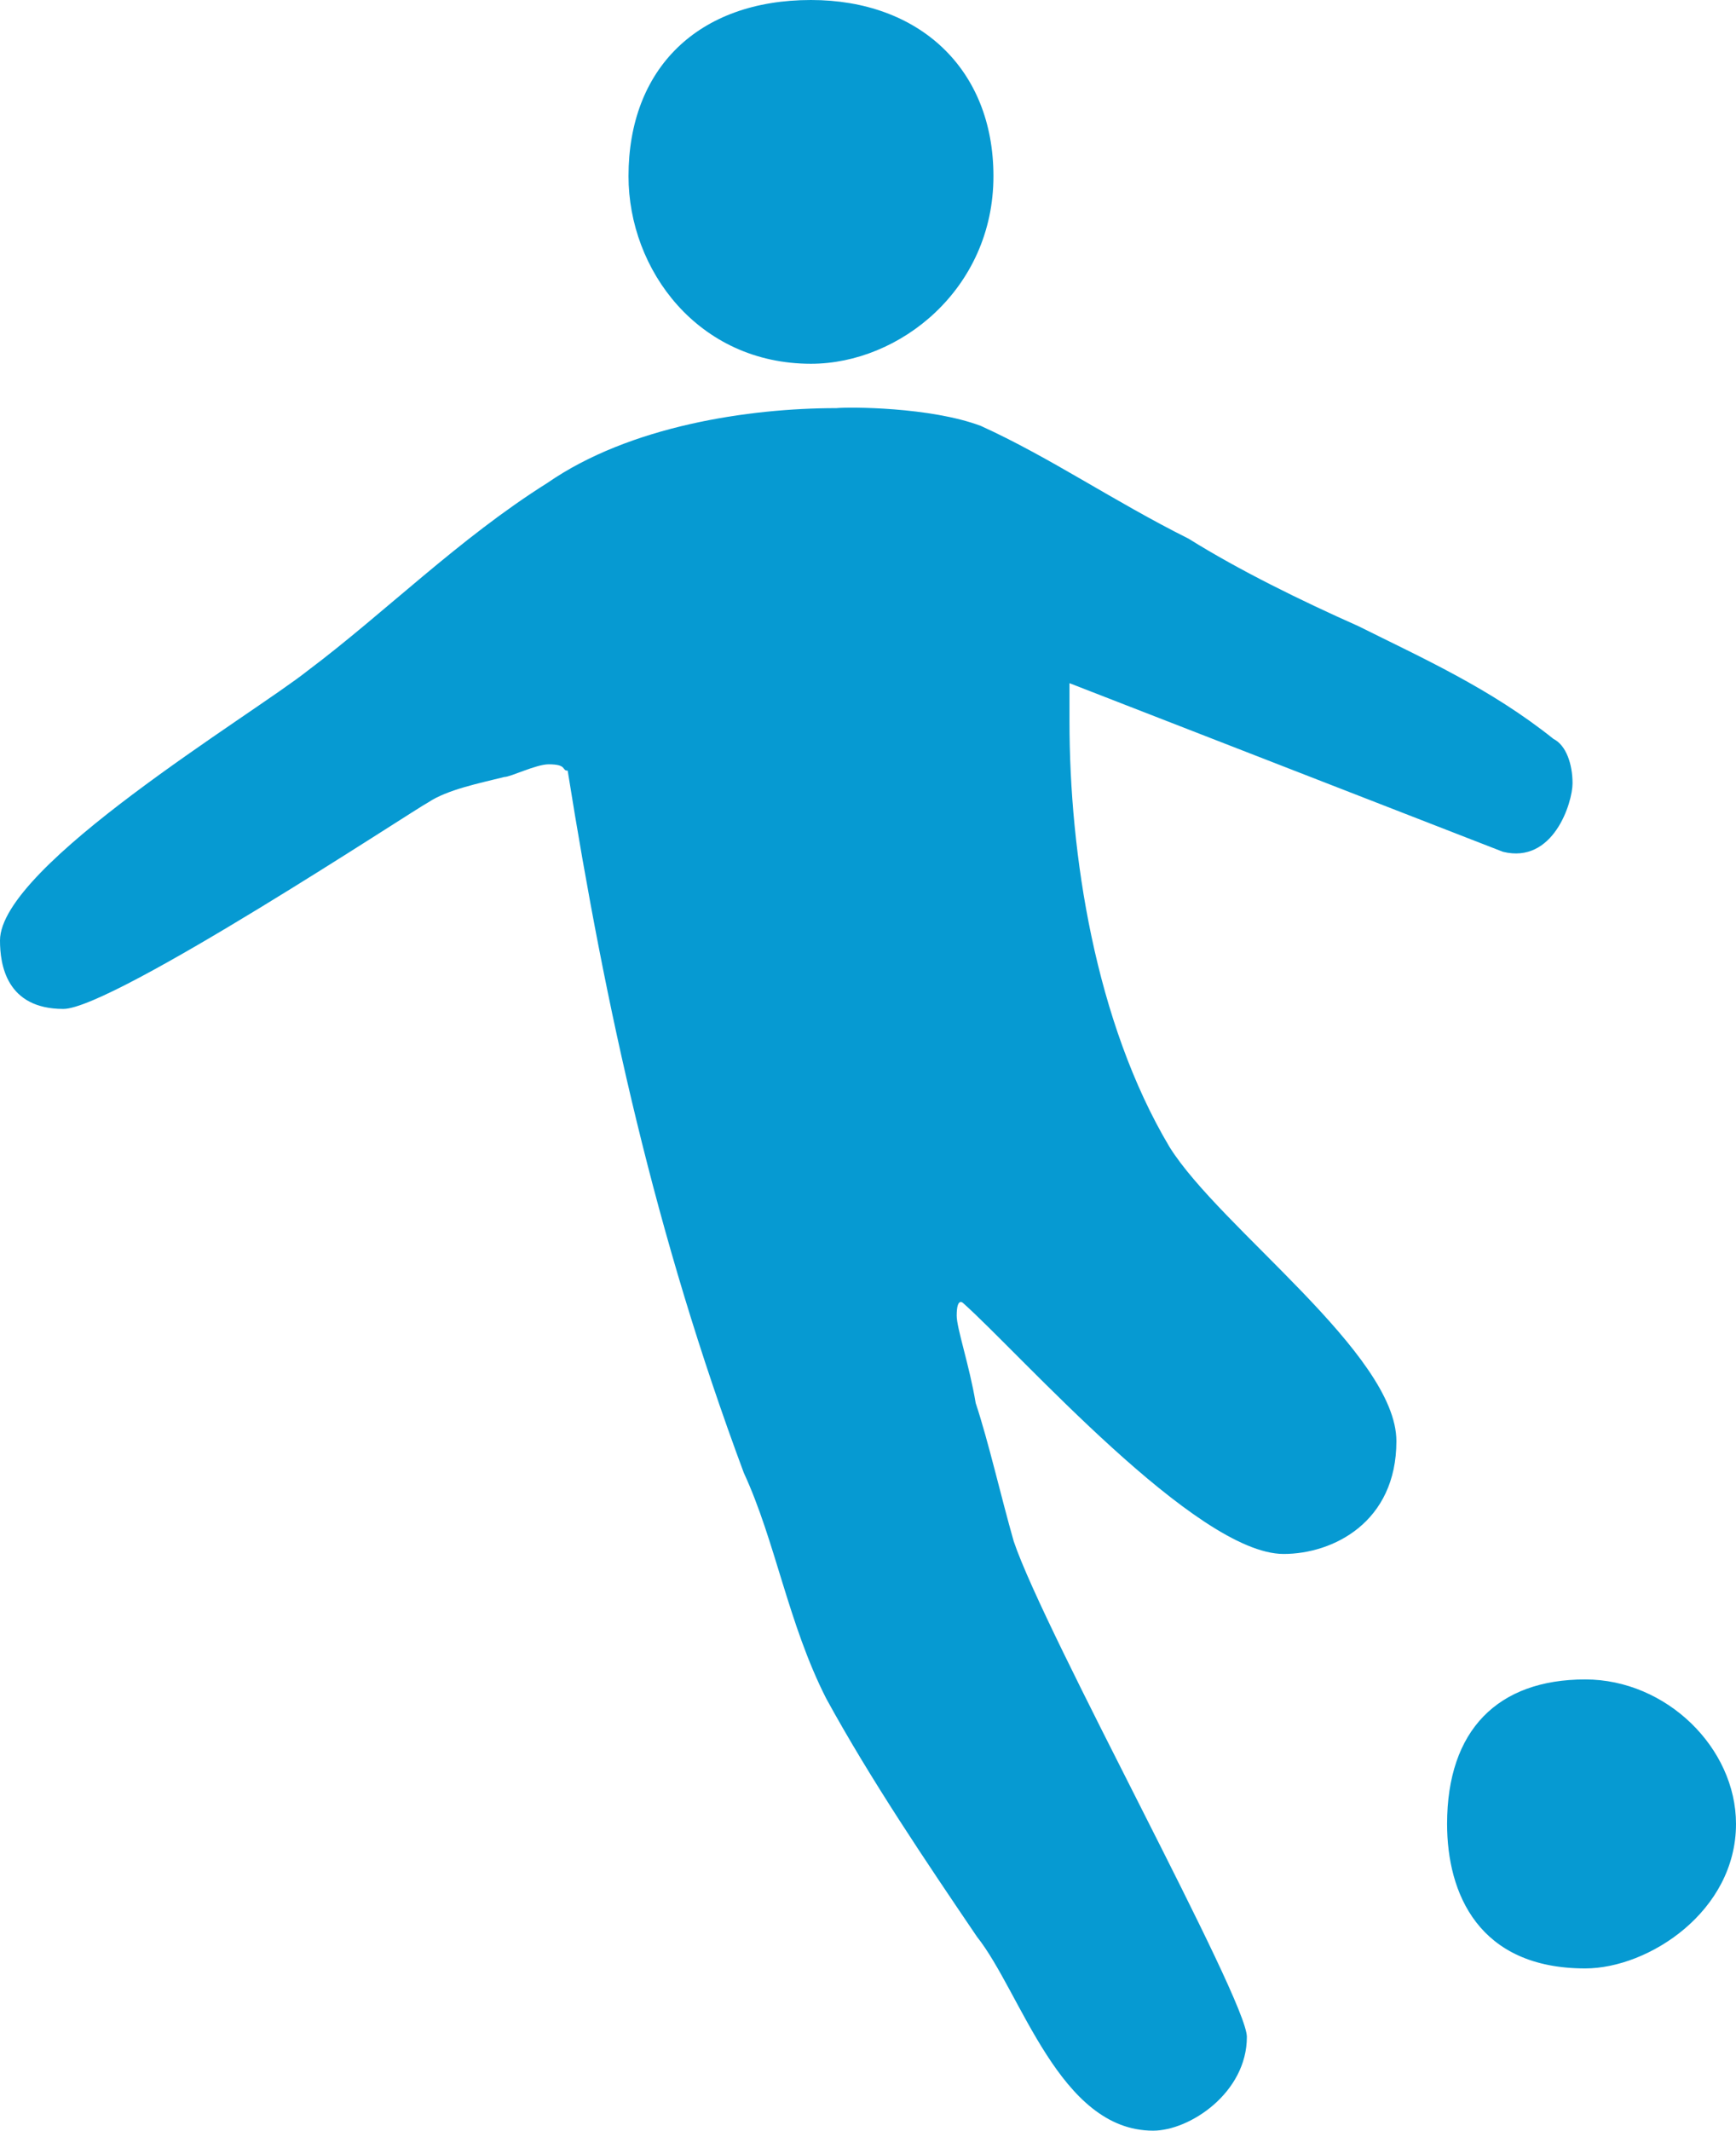
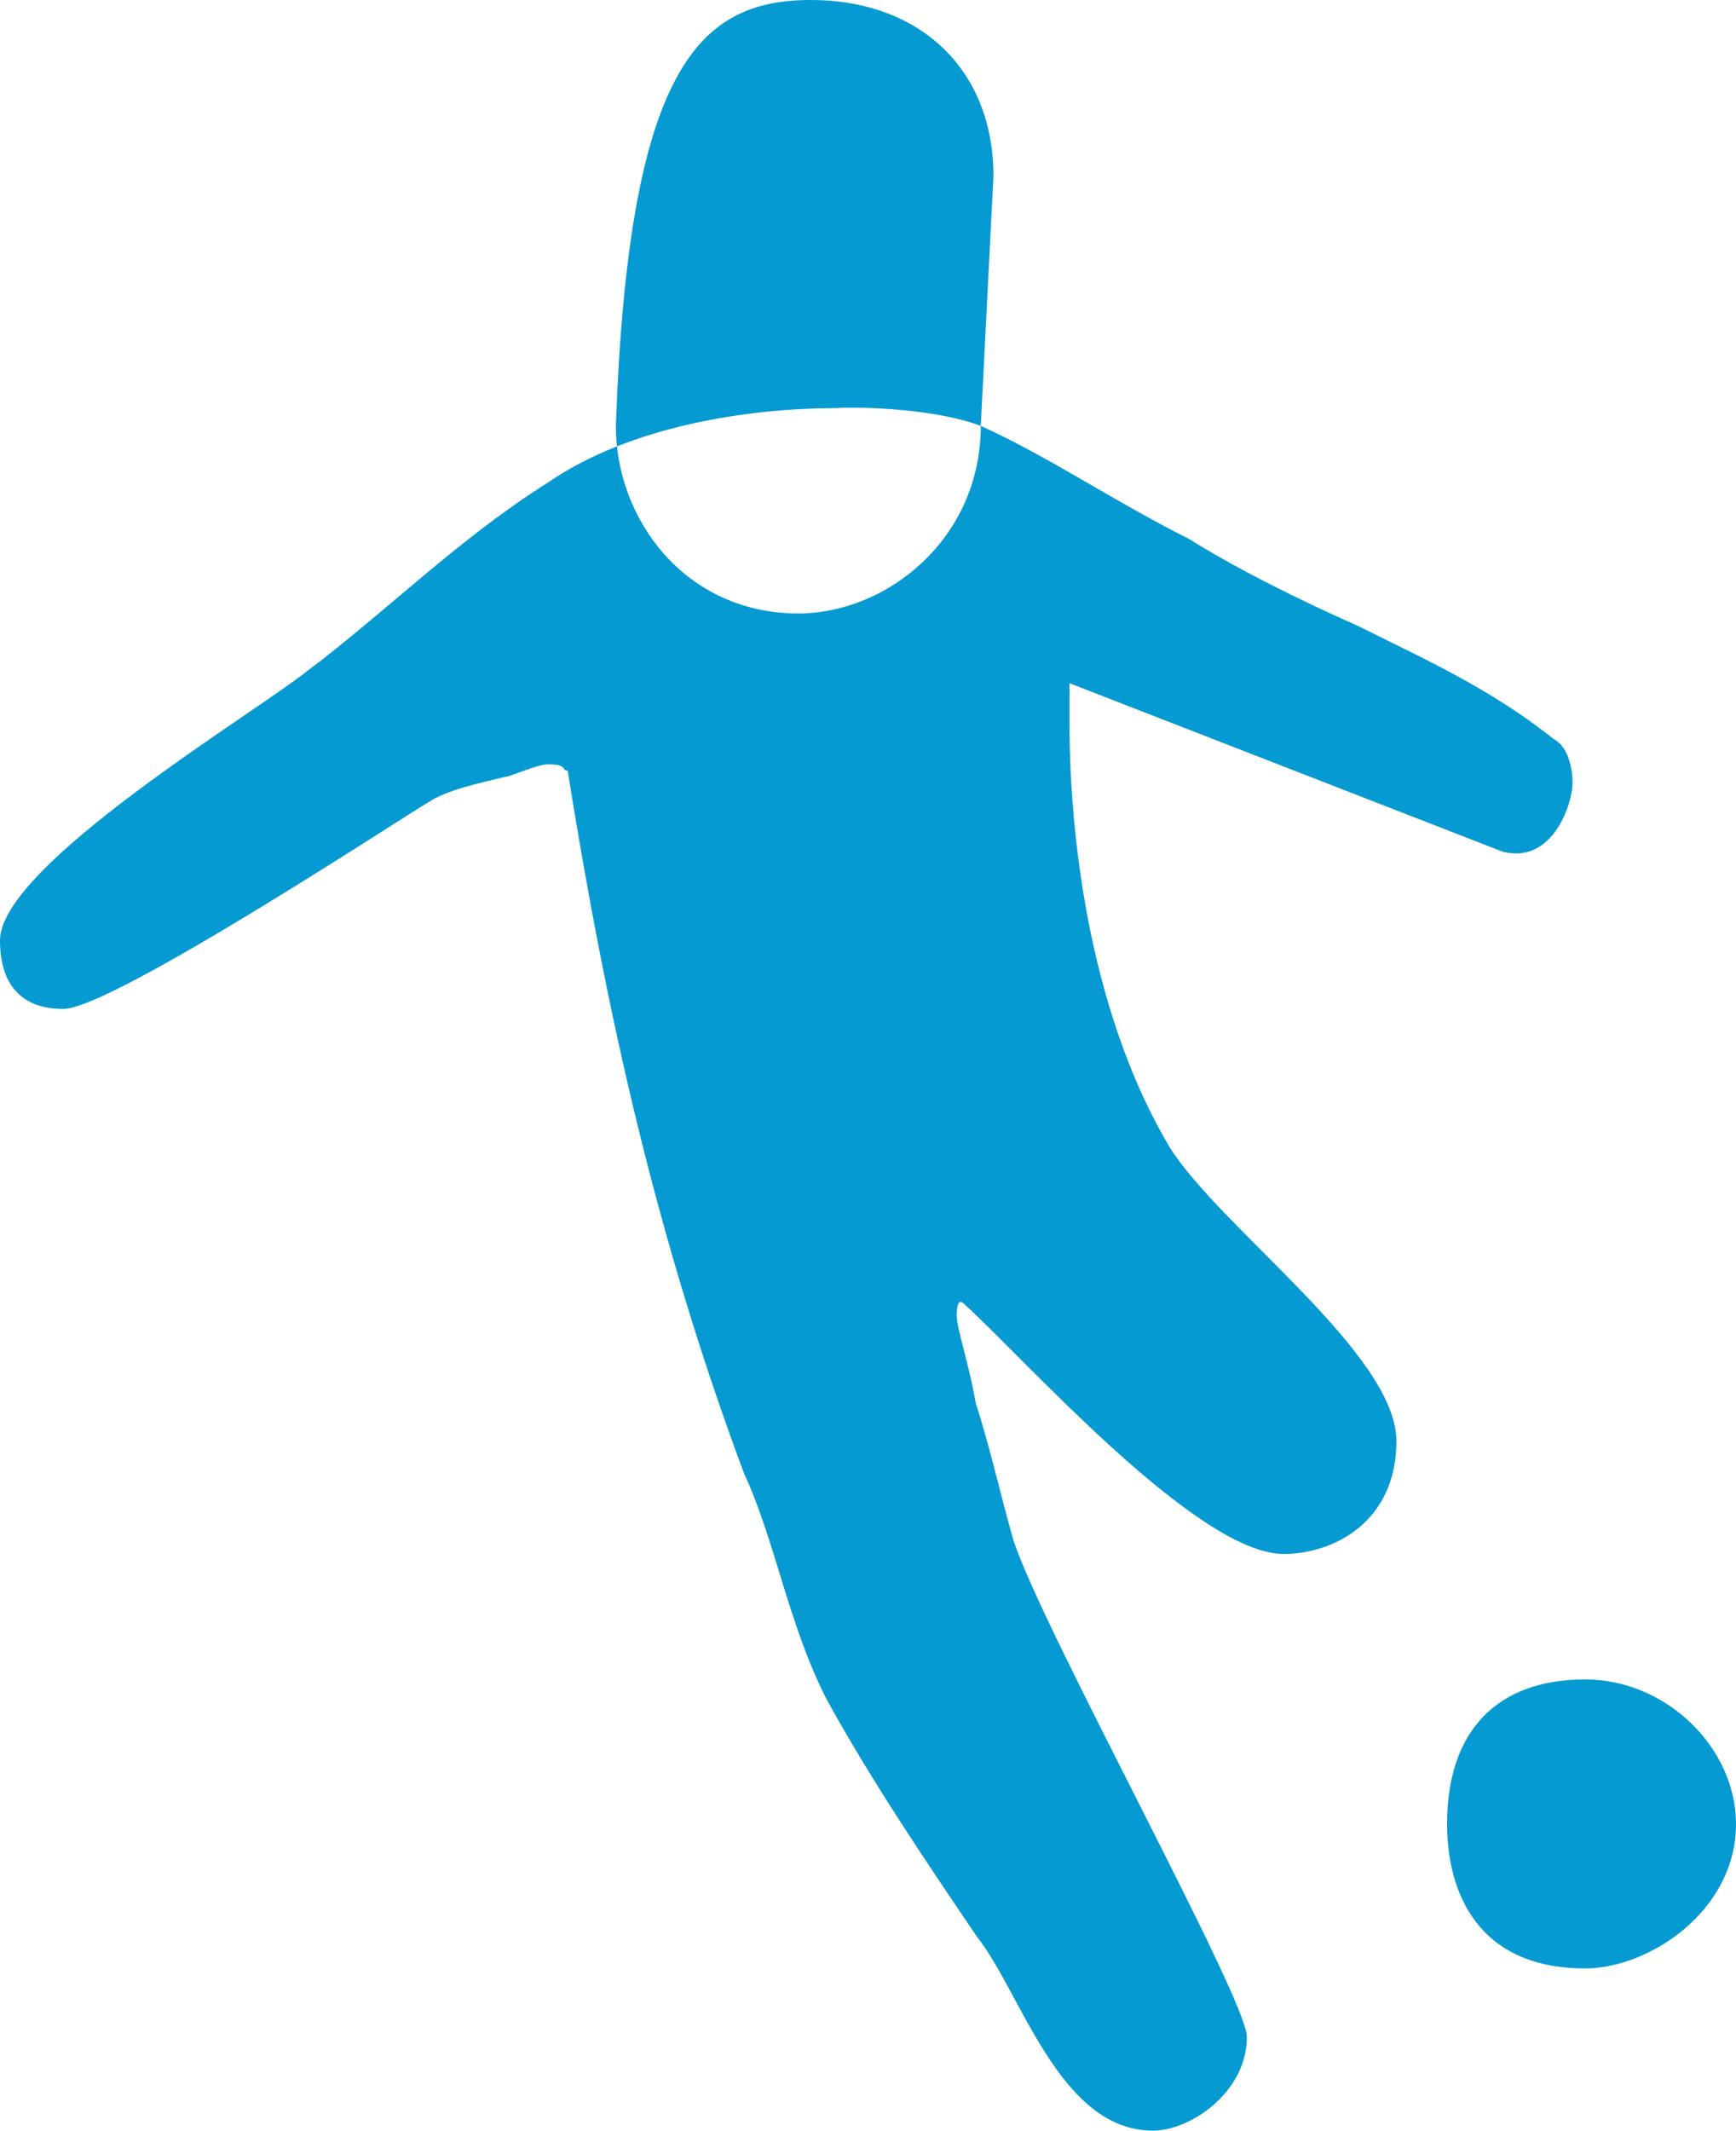
<svg xmlns="http://www.w3.org/2000/svg" version="1.1" id="レイヤー_1" x="0px" y="0px" viewBox="0 0 137 168.1" style="enable-background:new 0 0 137 168.1;" xml:space="preserve">
  <style type="text/css">
	.st0{fill-rule:evenodd;clip-rule:evenodd;fill:#069AD2;}
</style>
-   <path class="st0" d="M137,143.9c0,6.9-6.9,11.4-11.9,11.4c-8.4,0-10.9-5.9-10.9-11.4c0-7.4,4-11.4,10.9-11.4  C131.5,132.5,137,137.9,137,143.9z M77.4,33.6c5.5,2.5,10.4,5.9,16.4,8.9c4,2.5,8.9,4.9,13.4,6.9c5,2.5,10.4,4.9,15.4,8.9  c1,0.5,1.5,2,1.5,3.5c0,1.5-1.5,6.4-5.5,5.4L84.4,53.9v3c0,10.4,2,23.7,7.9,33.6c4,6.4,17.9,16.3,17.9,23.2c0,6.4-5,8.9-8.9,8.9  c-6.9,0-20.8-15.8-25.3-19.8c0,0-0.5-0.5-0.5,1c0,1,1,3.9,1.5,6.9c1,3,2,7.4,3,10.9c2.5,7.4,18.4,36.1,18.4,39.1  c0,4.4-4.5,7.4-7.4,7.4c-7.4,0-10.4-10.9-13.9-15.3c-4-5.9-8.4-12.4-11.9-18.8c-3-5.9-4-12.4-6.5-17.8c-7-18.8-10.9-36.6-13.9-55.4  c-0.5,0,0-0.5-1.5-0.5c-1,0-3,1-3.5,1c-2,0.5-4.5,1-6,2C32.8,63.8,8.9,79.6,5,79.6c-4.5,0-5-3.5-5-5.4c0-5.9,19.9-17.8,24.3-21.3  c6-4.5,11.9-10.4,18.9-14.8c6.5-4.5,15.9-5.9,22.8-5.9C67,32.1,73.4,32.1,77.4,33.6z M78.4,13.9c0,8.9-7.4,14.8-14.4,14.8  c-8.9,0-14.4-7.4-14.4-14.8C49.6,5.4,55.1,0,64,0C72.5,0,78.4,5.4,78.4,13.9z" />
+   <path class="st0" d="M137,143.9c0,6.9-6.9,11.4-11.9,11.4c-8.4,0-10.9-5.9-10.9-11.4c0-7.4,4-11.4,10.9-11.4  C131.5,132.5,137,137.9,137,143.9z M77.4,33.6c5.5,2.5,10.4,5.9,16.4,8.9c4,2.5,8.9,4.9,13.4,6.9c5,2.5,10.4,4.9,15.4,8.9  c1,0.5,1.5,2,1.5,3.5c0,1.5-1.5,6.4-5.5,5.4L84.4,53.9v3c0,10.4,2,23.7,7.9,33.6c4,6.4,17.9,16.3,17.9,23.2c0,6.4-5,8.9-8.9,8.9  c-6.9,0-20.8-15.8-25.3-19.8c0,0-0.5-0.5-0.5,1c0,1,1,3.9,1.5,6.9c1,3,2,7.4,3,10.9c2.5,7.4,18.4,36.1,18.4,39.1  c0,4.4-4.5,7.4-7.4,7.4c-7.4,0-10.4-10.9-13.9-15.3c-4-5.9-8.4-12.4-11.9-18.8c-3-5.9-4-12.4-6.5-17.8c-7-18.8-10.9-36.6-13.9-55.4  c-0.5,0,0-0.5-1.5-0.5c-1,0-3,1-3.5,1c-2,0.5-4.5,1-6,2C32.8,63.8,8.9,79.6,5,79.6c-4.5,0-5-3.5-5-5.4c0-5.9,19.9-17.8,24.3-21.3  c6-4.5,11.9-10.4,18.9-14.8c6.5-4.5,15.9-5.9,22.8-5.9C67,32.1,73.4,32.1,77.4,33.6z c0,8.9-7.4,14.8-14.4,14.8  c-8.9,0-14.4-7.4-14.4-14.8C49.6,5.4,55.1,0,64,0C72.5,0,78.4,5.4,78.4,13.9z" />
</svg>